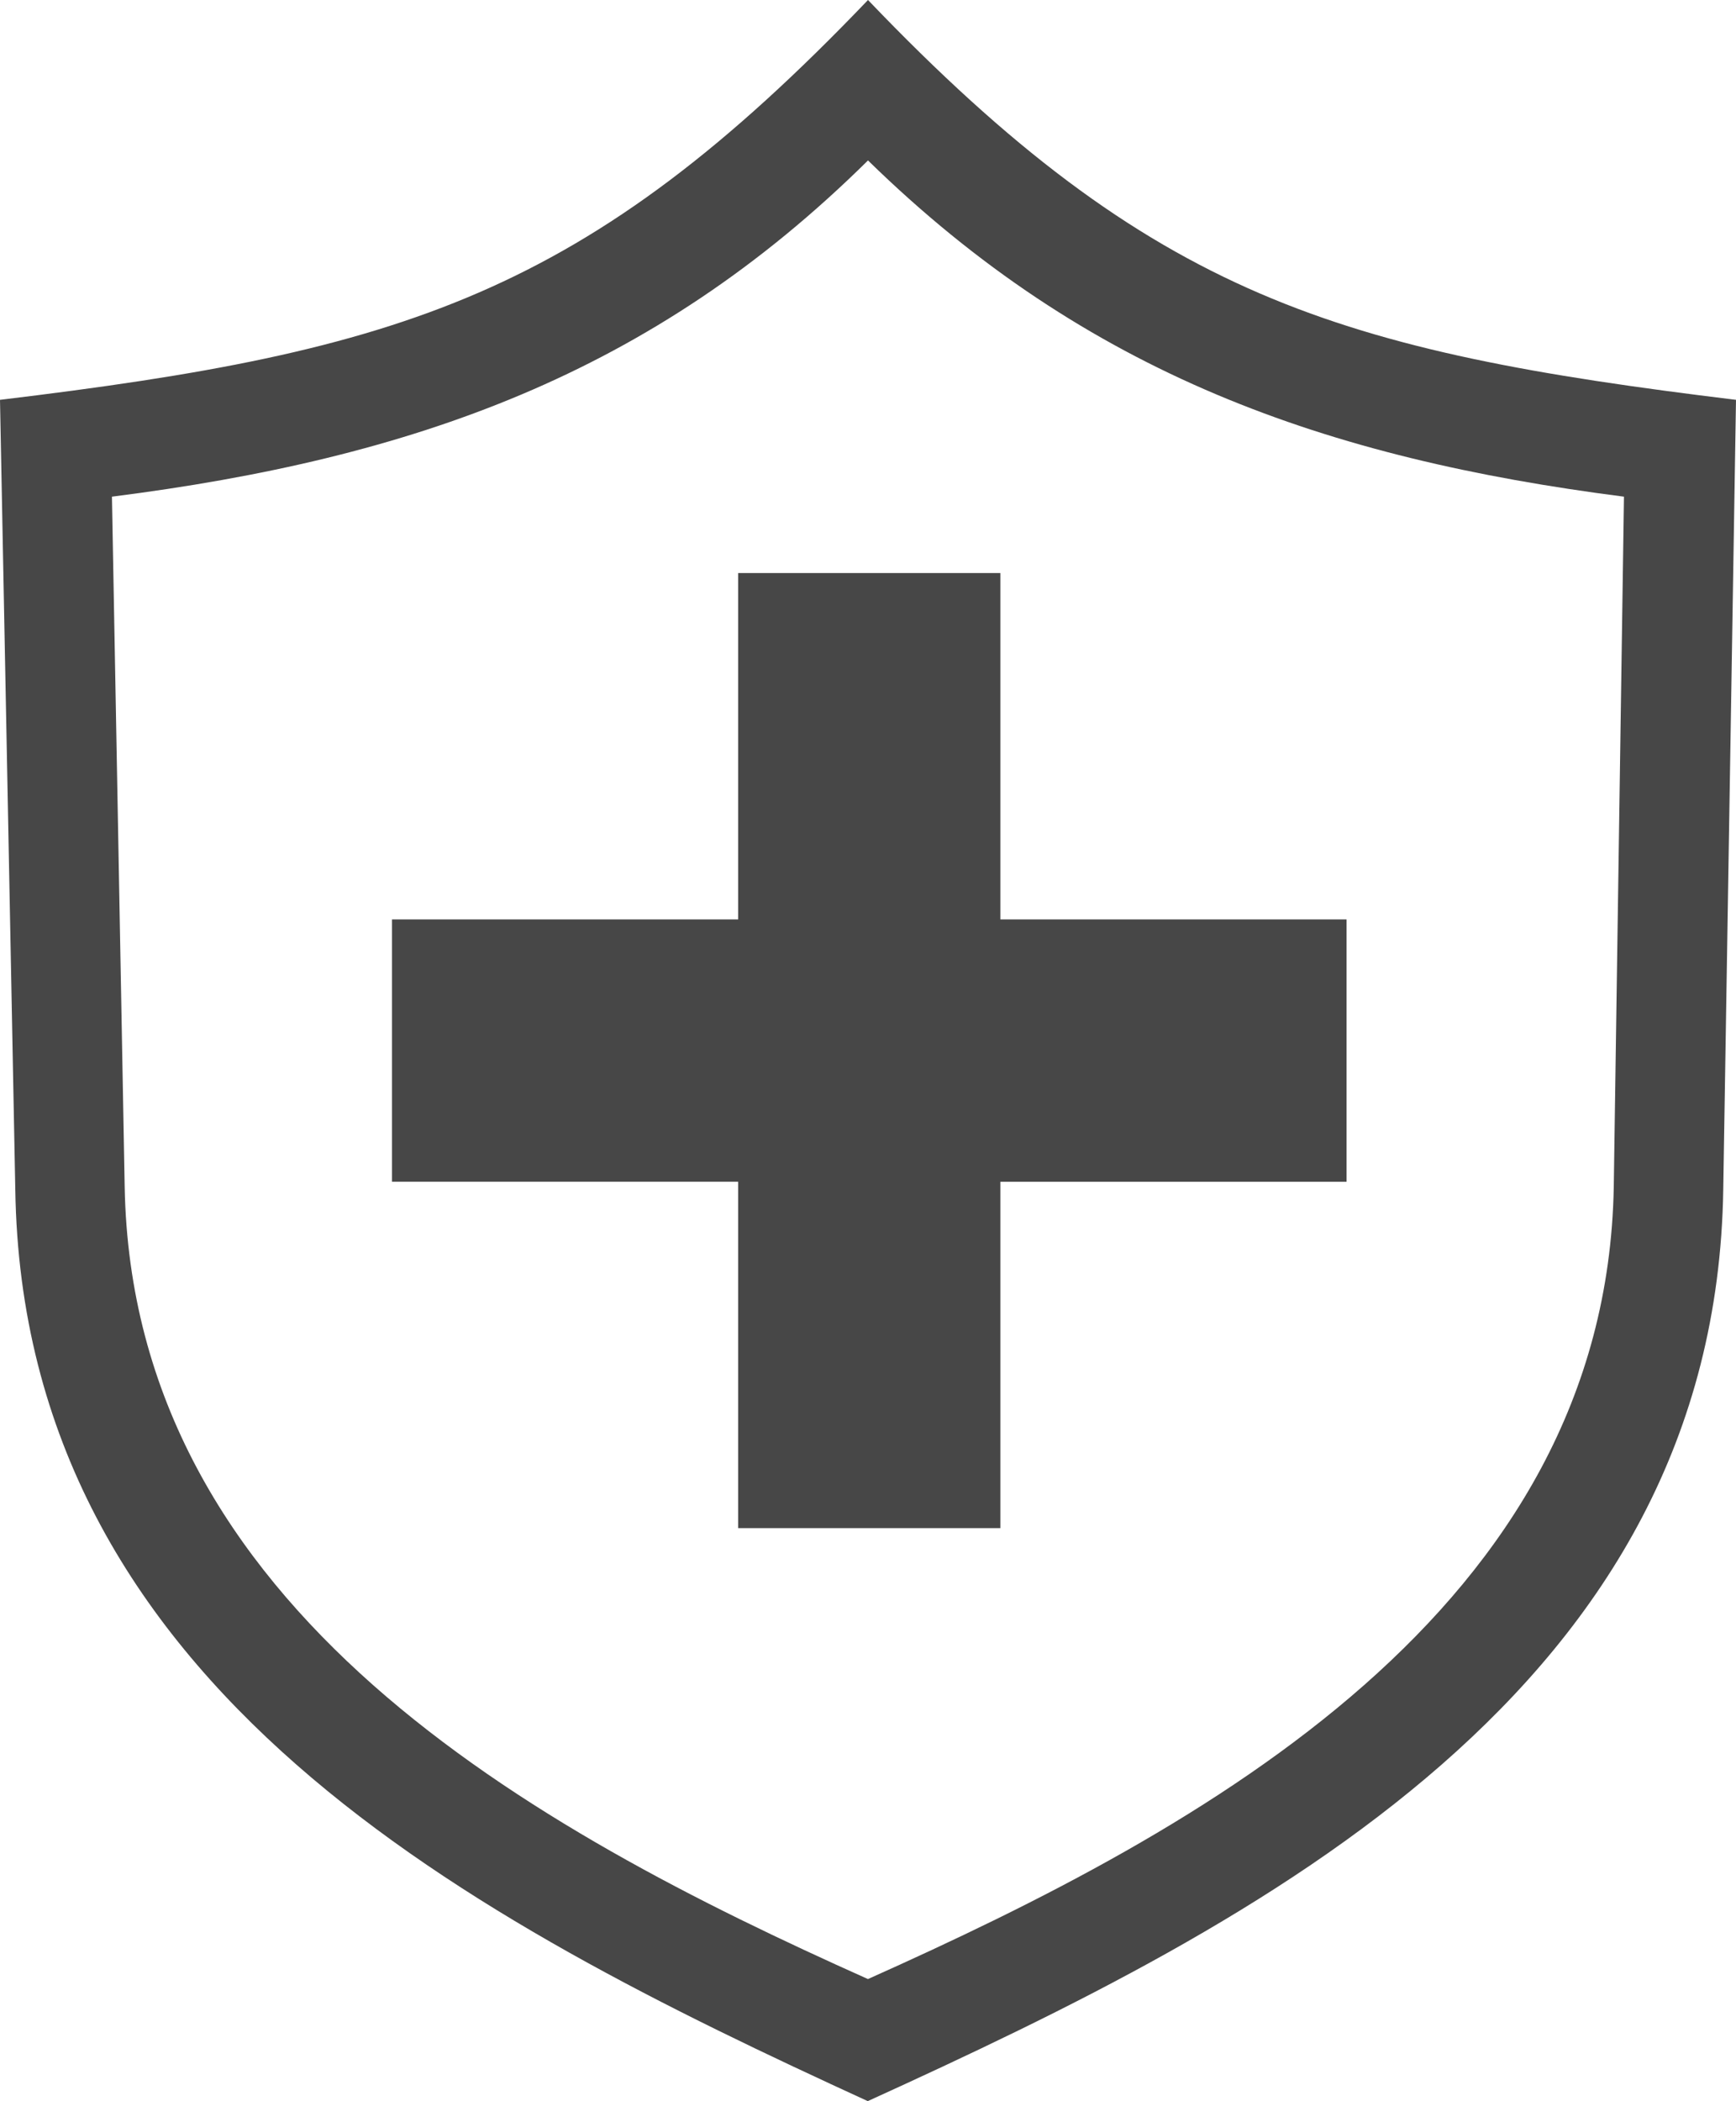
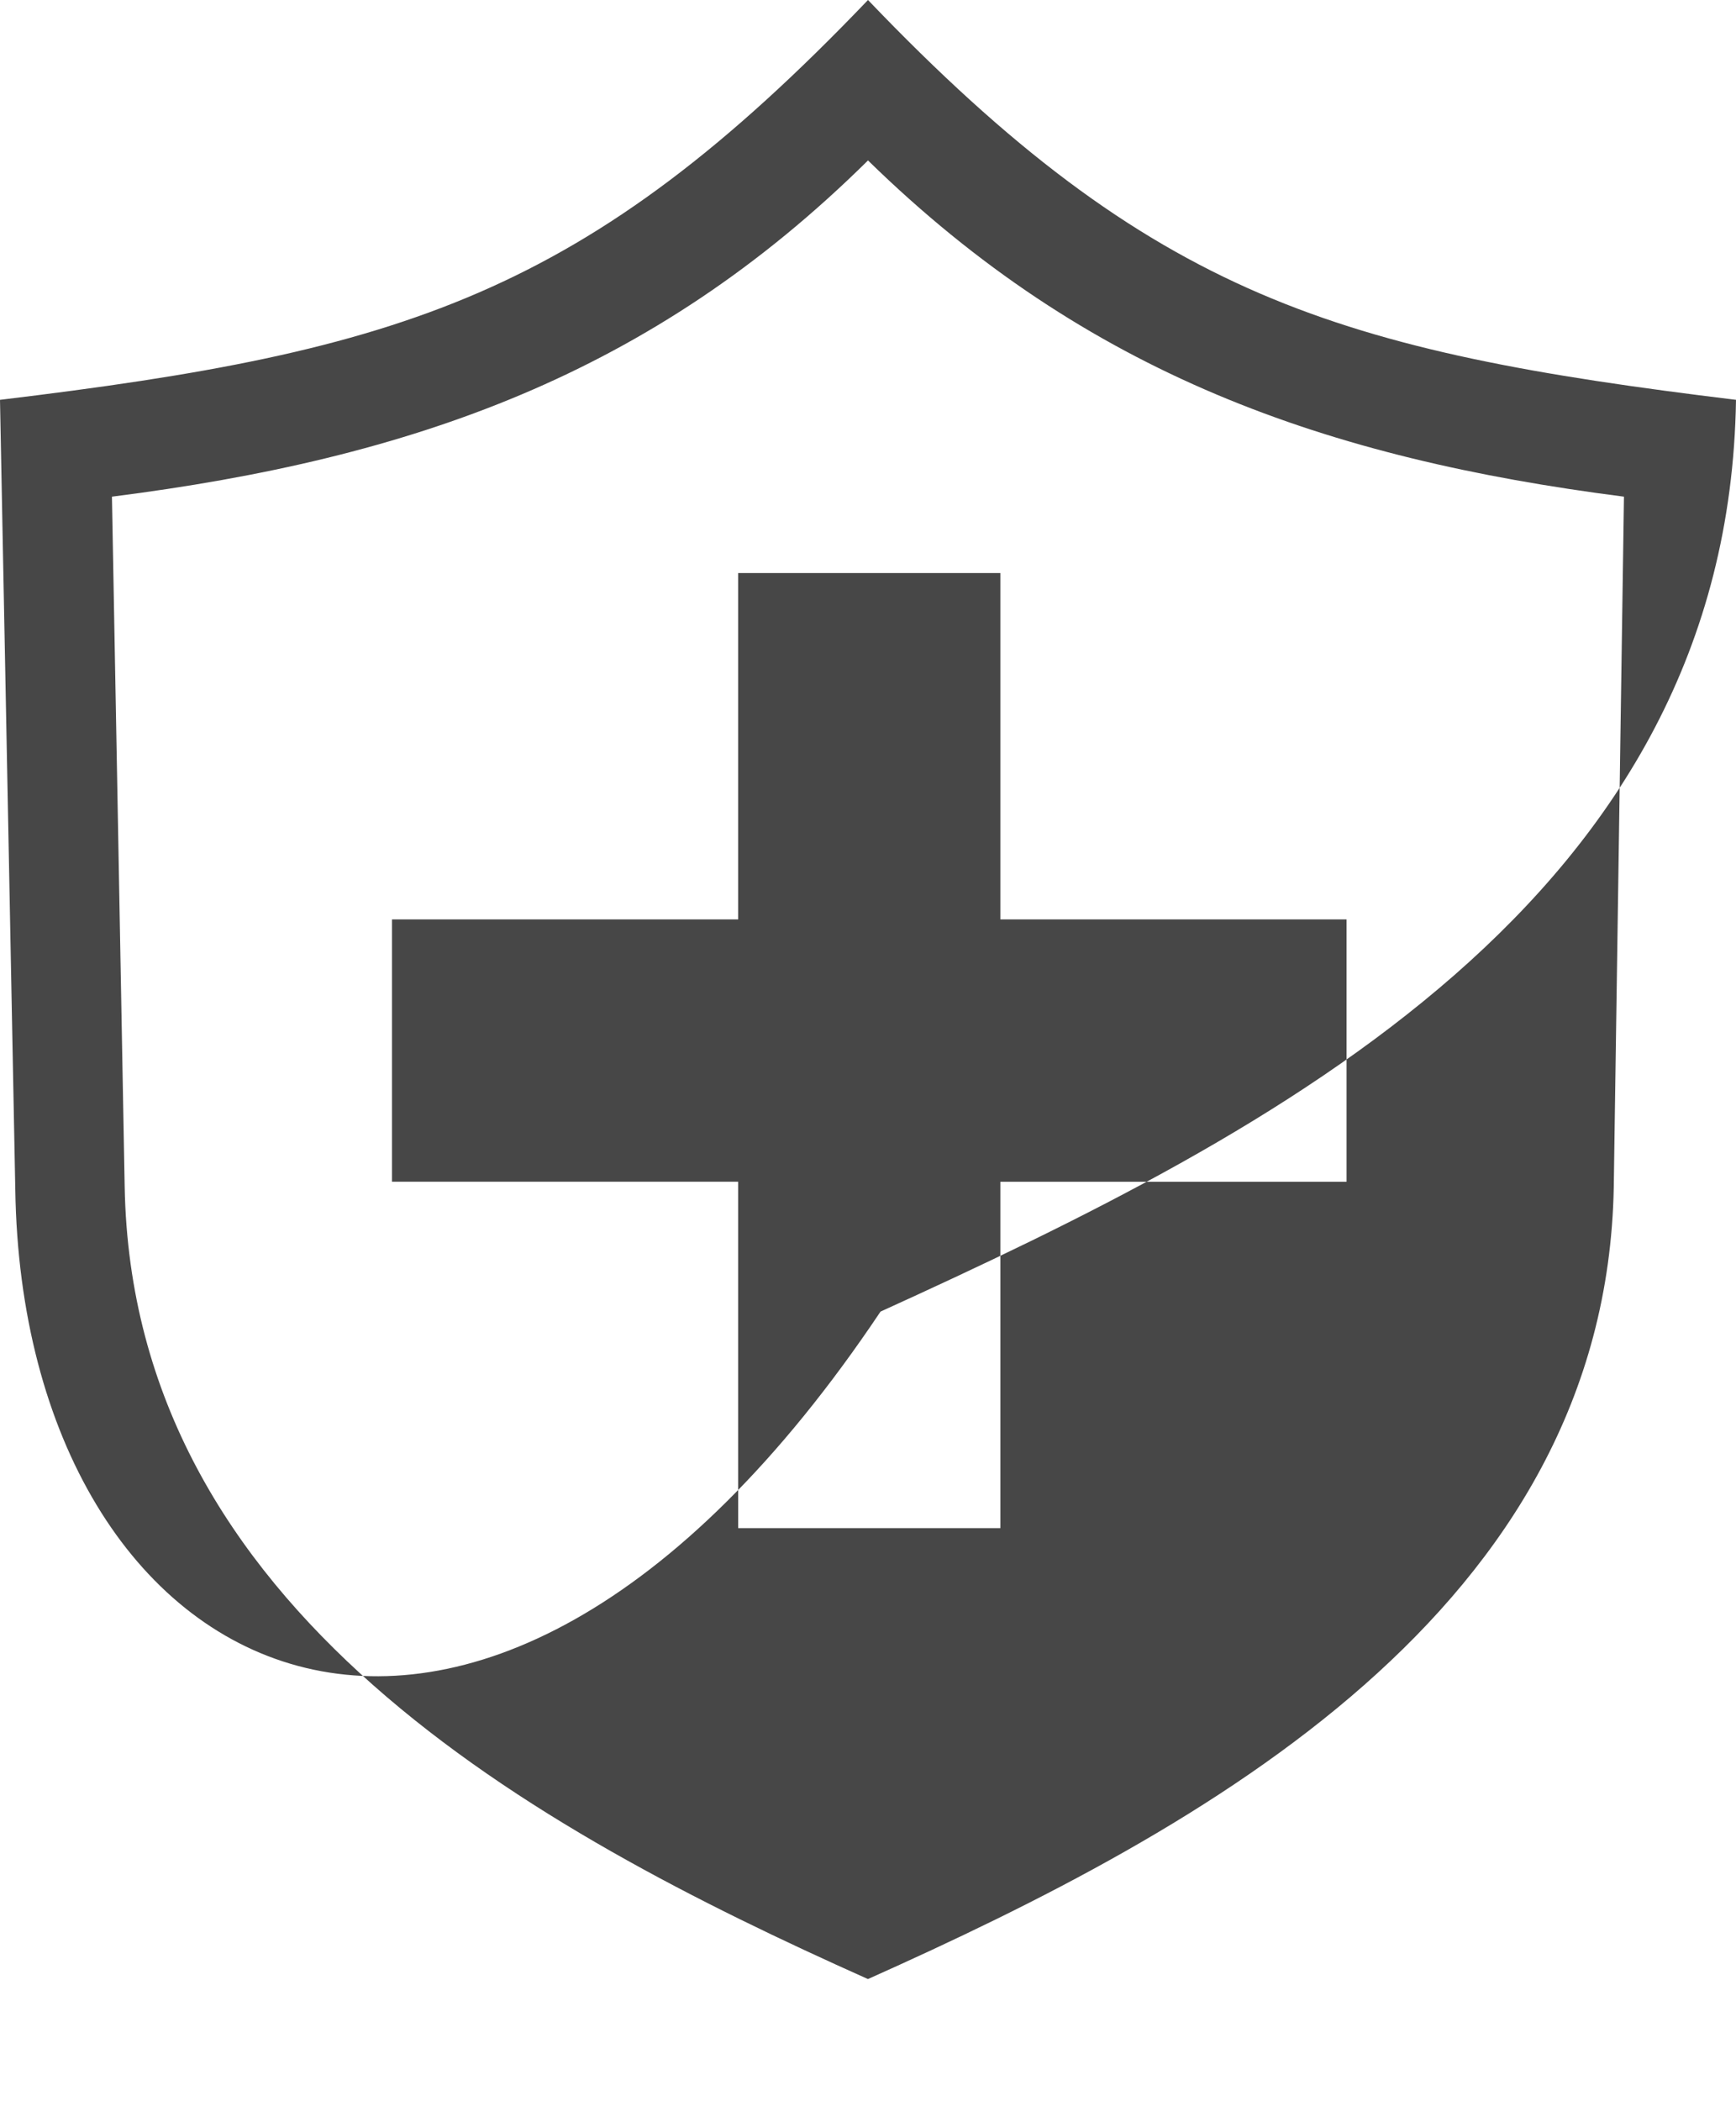
<svg xmlns="http://www.w3.org/2000/svg" width="38.15" height="46.149" viewBox="0 0 38.15 46.149">
  <g transform="translate(-8.133 -11)">
    <g transform="translate(8.133 11)">
-       <path d="M120.15,19.782l-.28,17.341c-.168,10.964-10.069,16.054-18.8,20.026C92.4,53.177,82.5,48.087,82.336,37.123L82,19.782c8.838-1.063,12.866-2.293,19.075-8.782C107.34,17.545,111.423,18.719,120.15,19.782ZM90.614,31.194h7.608V23.586h5.762v7.608h7.608v5.762h-7.608v7.608H98.222V36.955H90.614Zm10.46-16.669c-4.755,4.7-10.013,6.545-16.614,7.384l.28,15.159c.168,9.286,8.95,14.1,16.334,17.4,7.384-3.3,16.222-8.111,16.39-17.4l.224-15.159C111.144,21.069,105.885,19.223,101.075,14.524Z" transform="translate(-82 -11)" fill="#474747" fill-rule="evenodd" />
+       <path d="M120.15,19.782c-.168,10.964-10.069,16.054-18.8,20.026C92.4,53.177,82.5,48.087,82.336,37.123L82,19.782c8.838-1.063,12.866-2.293,19.075-8.782C107.34,17.545,111.423,18.719,120.15,19.782ZM90.614,31.194h7.608V23.586h5.762v7.608h7.608v5.762h-7.608v7.608H98.222V36.955H90.614Zm10.46-16.669c-4.755,4.7-10.013,6.545-16.614,7.384l.28,15.159c.168,9.286,8.95,14.1,16.334,17.4,7.384-3.3,16.222-8.111,16.39-17.4l.224-15.159C111.144,21.069,105.885,19.223,101.075,14.524Z" transform="translate(-82 -11)" fill="#474747" fill-rule="evenodd" />
    </g>
  </g>
</svg>